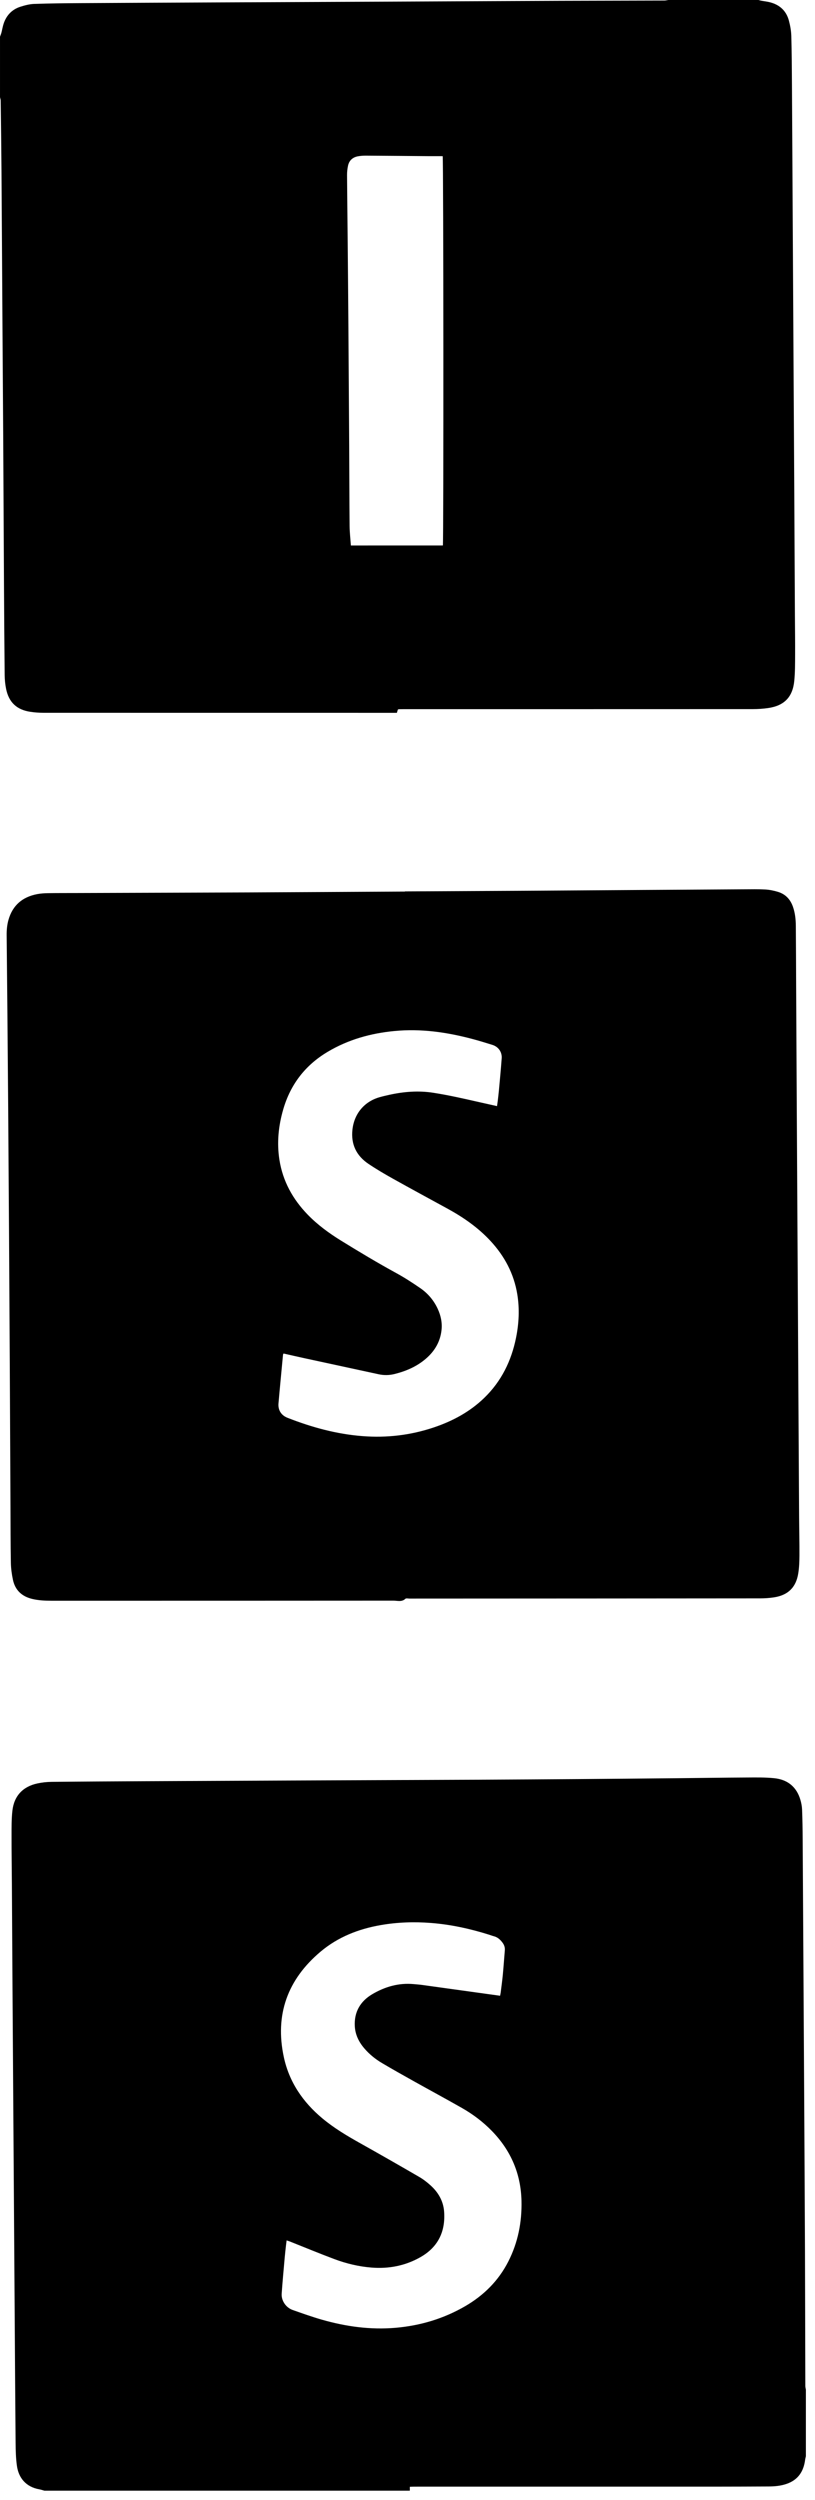
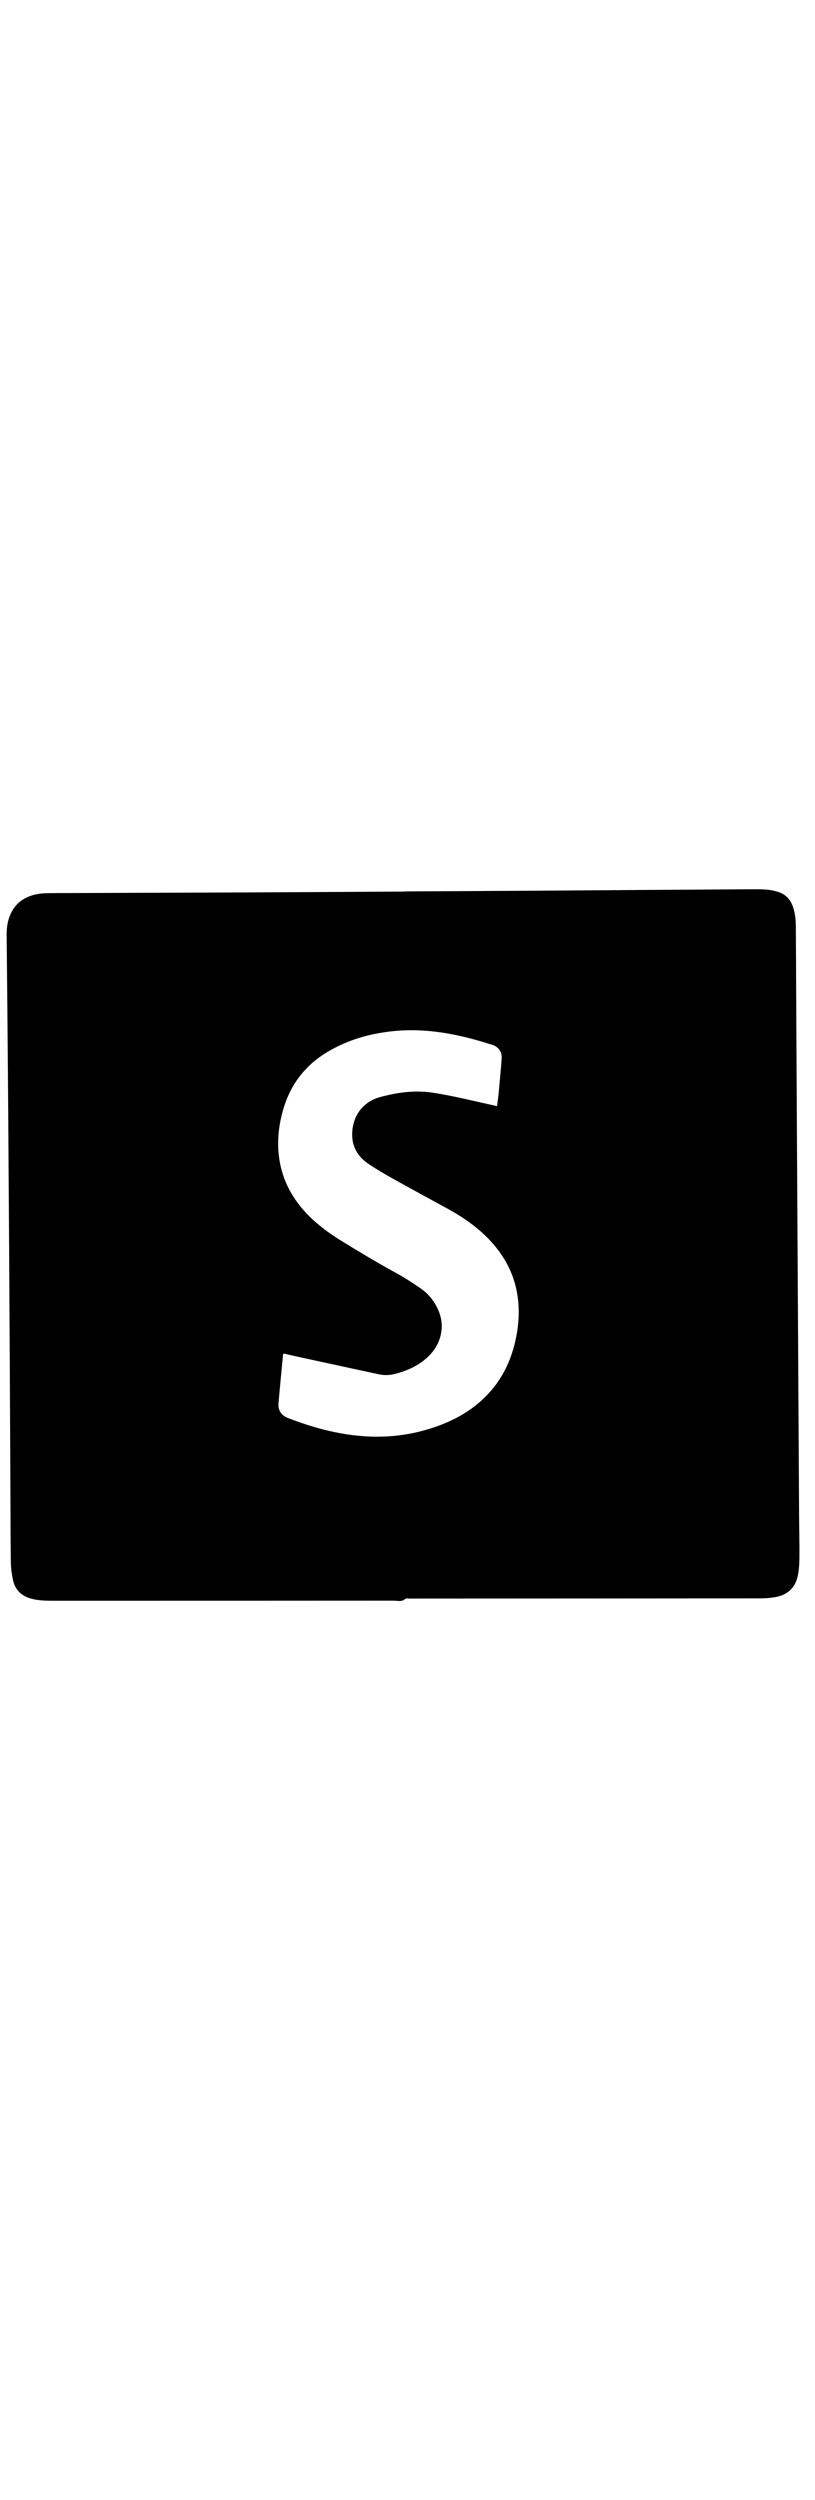
<svg xmlns="http://www.w3.org/2000/svg" width="100%" height="100%" viewBox="0 0 78 239" version="1.1" xml:space="preserve" style="fill-rule:evenodd;clip-rule:evenodd;stroke-linejoin:round;stroke-miterlimit:2;">
  <g transform="matrix(1,0,0,1,0.001,-0.629)">
-     <path d="M0,9.921L0,4.141C0.046,4.007 0.101,3.876 0.137,3.74C0.211,3.458 0.255,3.166 0.347,2.891C0.614,2.087 1.152,1.528 1.958,1.271C2.383,1.136 2.833,1.019 3.275,1.003C4.76,0.951 6.247,0.938 7.734,0.928C12.109,0.901 16.484,0.882 20.859,0.86C26.234,0.835 31.609,0.812 36.984,0.787C40.36,0.771 43.736,0.755 47.112,0.738C49.306,0.728 51.499,0.715 53.693,0.708C56.996,0.697 60.299,0.692 63.602,0.681C63.72,0.681 63.836,0.647 63.954,0.629L72.588,0.629C72.668,0.651 72.748,0.677 72.829,0.692C73.127,0.748 73.433,0.777 73.725,0.856C74.648,1.104 75.263,1.69 75.505,2.615C75.628,3.083 75.716,3.572 75.731,4.054C75.774,5.626 75.784,7.199 75.793,8.772C75.821,13.1 75.843,17.429 75.867,21.757C75.891,26.061 75.916,30.365 75.941,34.67C75.965,38.889 75.99,43.108 76.014,47.326C76.036,51.41 76.056,55.495 76.077,59.58C76.084,60.799 76.102,62.018 76.095,63.238C76.091,64.066 76.096,64.898 76.015,65.72C75.862,67.271 75.052,68.094 73.516,68.316C73.035,68.386 72.545,68.417 72.059,68.418C60.925,68.423 49.791,68.422 38.658,68.422C38.5,68.422 38.341,68.423 38.183,68.428C38.148,68.429 38.115,68.446 38.078,68.457C38.047,68.559 38.017,68.658 37.982,68.773L37.641,68.773C26.471,68.773 15.3,68.774 4.13,68.769C3.717,68.769 3.301,68.737 2.893,68.675C1.597,68.479 0.84,67.765 0.581,66.478C0.495,66.051 0.451,65.608 0.446,65.173C0.415,62.319 0.397,59.466 0.381,56.614C0.354,51.871 0.333,47.128 0.306,42.385C0.285,38.788 0.257,35.191 0.234,31.594C0.202,26.717 0.176,21.839 0.141,16.962C0.125,14.719 0.094,12.476 0.066,10.233C0.063,10.13 0.022,10.026 0,9.921ZM42.384,52.774C42.46,52.334 42.443,15.832 42.366,15.558C41.956,15.558 41.542,15.56 41.128,15.558C39.092,15.542 37.056,15.521 35.021,15.509C34.766,15.507 34.507,15.525 34.257,15.571C33.756,15.663 33.417,15.963 33.308,16.467C33.244,16.762 33.211,17.07 33.213,17.372C33.225,19.347 33.253,21.322 33.271,23.297C33.297,26.162 33.323,29.028 33.344,31.894C33.371,35.662 33.396,39.429 33.418,43.197C33.433,45.77 33.434,48.343 33.458,50.916C33.464,51.533 33.537,52.15 33.58,52.776C36.548,52.774 39.468,52.774 42.384,52.774Z" style="fill-rule:nonzero;" />
-     <path d="M39.221,238.731L4.245,238.731C4.094,238.689 3.946,238.634 3.792,238.607C2.454,238.376 1.779,237.482 1.619,236.363C1.515,235.63 1.498,234.882 1.492,234.14C1.455,230.032 1.431,225.922 1.404,221.814C1.383,218.693 1.362,215.572 1.341,212.451C1.314,208.305 1.286,204.16 1.258,200.015C1.237,196.918 1.215,193.822 1.196,190.725C1.175,187.384 1.157,184.043 1.136,180.703C1.126,179.191 1.102,177.68 1.105,176.168C1.106,175.352 1.094,174.531 1.186,173.723C1.345,172.312 2.188,171.419 3.576,171.12C4.025,171.023 4.493,170.973 4.952,170.969C7.952,170.938 10.951,170.923 13.95,170.907C18.559,170.884 23.167,170.862 27.776,170.841C33.933,170.814 40.09,170.79 46.248,170.761C49.259,170.746 52.27,170.727 55.282,170.704C58.439,170.68 61.597,170.651 64.754,170.621C66.985,170.6 69.216,170.564 71.447,170.553C72.336,170.548 73.231,170.529 74.112,170.621C75.363,170.751 76.23,171.436 76.597,172.673C76.686,172.973 76.749,173.291 76.762,173.605C76.799,174.543 76.813,175.482 76.819,176.42C76.847,180.625 76.87,184.832 76.894,189.038C76.918,193.245 76.944,197.45 76.967,201.657C76.992,206.339 77.021,211.02 77.039,215.703C77.056,220.044 77.06,224.385 77.073,228.725C77.073,228.841 77.107,228.956 77.126,229.073L77.126,235.439C77.102,235.554 77.068,235.668 77.053,235.786C76.91,236.893 76.379,237.699 75.288,238.078C74.727,238.272 74.146,238.325 73.56,238.327C71.902,238.336 70.244,238.343 68.586,238.344C60.819,238.345 53.052,238.344 45.286,238.344C43.408,238.344 41.531,238.344 39.653,238.345C39.512,238.345 39.371,238.353 39.222,238.359C39.221,238.512 39.221,238.621 39.221,238.731ZM47.86,191.417C47.887,191.277 47.907,191.195 47.918,191.112C47.988,190.543 48.068,189.975 48.122,189.406C48.196,188.63 48.247,187.85 48.314,187.073C48.338,186.789 48.25,186.546 48.081,186.325C47.87,186.049 47.624,185.821 47.273,185.73C47.108,185.686 46.949,185.624 46.786,185.573C44.979,185.007 43.137,184.604 41.246,184.458C39.636,184.332 38.03,184.385 36.435,184.662C34.308,185.032 32.345,185.802 30.683,187.198C27.52,189.857 26.288,193.227 27.165,197.292C27.678,199.667 28.984,201.577 30.837,203.126C31.956,204.061 33.199,204.802 34.467,205.511C36.36,206.571 38.242,207.646 40.118,208.735C40.505,208.959 40.868,209.24 41.201,209.54C41.942,210.207 42.428,211.039 42.503,212.044C42.644,213.94 41.935,215.435 40.26,216.393C38.802,217.228 37.217,217.536 35.543,217.401C34.319,217.302 33.135,217.017 31.992,216.589C30.579,216.06 29.183,215.482 27.781,214.925C27.674,214.883 27.564,214.85 27.431,214.803C27.407,214.986 27.387,215.129 27.371,215.273C27.331,215.636 27.288,215.999 27.255,216.364C27.151,217.542 27.04,218.718 26.957,219.897C26.91,220.561 27.367,221.231 28.005,221.455C28.924,221.776 29.841,222.107 30.776,222.375C33.089,223.038 35.443,223.367 37.857,223.159C40.235,222.953 42.47,222.285 44.535,221.084C46.303,220.054 47.708,218.661 48.644,216.827C49.573,215.008 49.955,213.064 49.909,211.03C49.85,208.436 48.894,206.218 47.092,204.36C46.237,203.479 45.264,202.745 44.2,202.14C42.685,201.279 41.152,200.452 39.631,199.603C38.6,199.027 37.569,198.45 36.552,197.847C35.921,197.474 35.351,197.012 34.869,196.451C34.347,195.844 34.003,195.149 33.956,194.343C33.876,192.978 34.481,191.944 35.627,191.268C36.845,190.55 38.172,190.165 39.611,190.305C39.866,190.329 40.122,190.346 40.375,190.38C42.378,190.656 44.381,190.935 46.385,191.213C46.866,191.278 47.346,191.345 47.86,191.417Z" />
    <path d="M77.124,229.072C77.105,228.956 77.071,228.841 77.071,228.724C77.058,224.383 77.053,220.042 77.037,215.702C77.018,211.019 76.99,206.338 76.965,201.656C76.942,197.449 76.916,193.244 76.892,189.037C76.868,184.831 76.846,180.624 76.817,176.419C76.811,175.481 76.796,174.541 76.76,173.604C76.747,173.291 76.684,172.972 76.595,172.672C76.228,171.436 75.362,170.75 74.11,170.62C73.229,170.527 72.334,170.547 71.445,170.552C69.214,170.564 66.984,170.6 64.752,170.62C61.595,170.65 58.437,170.679 55.28,170.703C52.268,170.725 49.257,170.745 46.246,170.76C40.088,170.789 33.931,170.813 27.774,170.84C23.165,170.861 18.557,170.883 13.948,170.906C10.948,170.923 7.949,170.937 4.95,170.968C4.491,170.972 4.023,171.023 3.574,171.119C2.186,171.418 1.344,172.31 1.184,173.722C1.092,174.531 1.105,175.351 1.103,176.167C1.101,177.679 1.124,179.19 1.134,180.702C1.155,184.043 1.173,187.384 1.194,190.724C1.214,193.821 1.236,196.917 1.256,200.014C1.284,204.159 1.312,208.304 1.339,212.45C1.36,215.571 1.381,218.692 1.402,221.813C1.429,225.921 1.453,230.031 1.49,234.139C1.497,234.88 1.513,235.628 1.617,236.362C1.777,237.481 2.452,238.375 3.79,238.606C3.943,238.633 4.092,238.688 4.243,238.73L-0.001,238.73L-0.001,9.92C0.021,10.024 0.061,10.128 0.063,10.233C0.091,12.476 0.122,14.719 0.138,16.962C0.173,21.839 0.2,26.716 0.231,31.594C0.254,35.191 0.282,38.787 0.303,42.385C0.33,47.128 0.35,51.871 0.378,56.614C0.394,59.467 0.413,62.32 0.443,65.173C0.448,65.609 0.492,66.051 0.578,66.478C0.837,67.765 1.593,68.479 2.89,68.675C3.298,68.737 3.715,68.769 4.127,68.769C15.297,68.774 26.468,68.773 37.638,68.773L37.979,68.773C38.015,68.657 38.044,68.559 38.075,68.457C38.112,68.446 38.145,68.429 38.18,68.428C38.338,68.424 38.497,68.422 38.655,68.422C49.789,68.422 60.923,68.423 72.056,68.418C72.542,68.418 73.032,68.386 73.513,68.316C75.049,68.094 75.859,67.271 76.012,65.72C76.093,64.898 76.088,64.066 76.092,63.238C76.099,62.018 76.081,60.799 76.074,59.58C76.053,55.495 76.033,51.411 76.011,47.326C75.988,43.107 75.962,38.888 75.938,34.67C75.914,30.365 75.889,26.062 75.864,21.757C75.84,17.428 75.818,13.1 75.79,8.772C75.78,7.199 75.771,5.626 75.728,4.054C75.714,3.572 75.625,3.083 75.502,2.615C75.26,1.69 74.645,1.103 73.722,0.856C73.43,0.777 73.124,0.748 72.826,0.692C72.744,0.676 72.665,0.65 72.585,0.629L77.122,0.629C77.124,76.777 77.124,152.924 77.124,229.072ZM38.752,85.845L38.752,85.862C38.606,85.862 38.46,85.861 38.313,85.862C33.46,85.889 28.607,85.92 23.754,85.942C18.267,85.965 12.78,85.98 7.293,86C6.391,86.002 5.488,85.999 4.586,86.013C4.246,86.019 3.902,86.04 3.568,86.102C2.163,86.367 1.213,87.157 0.812,88.557C0.673,89.04 0.631,89.538 0.636,90.039C0.661,92.575 0.687,95.111 0.709,97.647C0.735,100.609 0.76,103.573 0.782,106.535C0.811,110.631 0.84,114.728 0.865,118.825C0.891,123.081 0.915,127.336 0.938,131.591C0.961,135.932 0.98,140.274 1.002,144.614C1.011,146.418 1.006,148.222 1.039,150.027C1.049,150.571 1.125,151.123 1.238,151.656C1.452,152.662 2.108,153.255 3.104,153.487C3.703,153.628 4.31,153.654 4.92,153.654C15.835,153.654 26.749,153.655 37.663,153.646C38.039,153.646 38.452,153.796 38.797,153.468C38.869,153.4 39.056,153.448 39.19,153.448C50.372,153.443 61.555,153.439 72.737,153.428C73.186,153.428 73.64,153.399 74.084,153.33C75.417,153.122 76.179,152.383 76.394,151.055C76.485,150.492 76.507,149.913 76.51,149.343C76.516,148.112 76.486,146.881 76.478,145.65C76.452,141.381 76.429,137.115 76.404,132.847C76.38,128.519 76.355,124.189 76.331,119.862C76.307,115.619 76.281,111.375 76.258,107.133C76.236,103.037 76.216,98.94 76.194,94.842C76.185,92.94 76.179,91.038 76.164,89.136C76.159,88.512 76.094,87.894 75.884,87.301C75.632,86.586 75.154,86.091 74.426,85.879C74.043,85.767 73.642,85.684 73.245,85.662C72.564,85.625 71.88,85.641 71.197,85.644C67.978,85.663 64.759,85.685 61.541,85.706C57.517,85.733 53.494,85.764 49.47,85.788C45.897,85.81 42.325,85.826 38.752,85.845Z" style="fill:none;" />
    <path d="M39.221,238.731L39.221,238.357C39.369,238.351 39.511,238.343 39.652,238.343C41.529,238.342 43.407,238.342 45.285,238.342C53.052,238.342 60.819,238.343 68.585,238.342C70.243,238.341 71.901,238.334 73.559,238.325C74.145,238.323 74.726,238.27 75.287,238.076C76.377,237.697 76.909,236.891 77.052,235.784C77.067,235.667 77.1,235.553 77.125,235.437L77.125,238.73C64.49,238.731 51.855,238.731 39.221,238.731Z" style="fill:none;" />
-     <path d="M63.953,0.629C63.836,0.648 63.719,0.681 63.601,0.681C60.298,0.692 56.995,0.698 53.692,0.708C51.498,0.715 49.305,0.728 47.111,0.738C43.735,0.755 40.359,0.771 36.983,0.787C31.609,0.812 26.234,0.836 20.859,0.861C16.484,0.882 12.109,0.902 7.734,0.929C6.247,0.938 4.76,0.951 3.275,1.003C2.832,1.019 2.383,1.136 1.958,1.271C1.151,1.528 0.613,2.087 0.347,2.891C0.255,3.166 0.211,3.458 0.137,3.74C0.102,3.876 0.047,4.007 0,4.141L0,0.629L63.953,0.629Z" style="fill:none;" />
    <path d="M42.384,52.774L33.579,52.774C33.536,52.148 33.463,51.531 33.457,50.914C33.433,48.342 33.432,45.768 33.417,43.195C33.395,39.427 33.371,35.66 33.343,31.892C33.322,29.026 33.297,26.161 33.27,23.295C33.252,21.32 33.224,19.345 33.212,17.37C33.21,17.068 33.243,16.76 33.307,16.465C33.416,15.961 33.754,15.662 34.256,15.569C34.506,15.523 34.765,15.506 35.02,15.507C37.056,15.519 39.091,15.54 41.127,15.556C41.541,15.559 41.955,15.556 42.365,15.556C42.443,15.832 42.46,52.334 42.384,52.774Z" style="fill:none;" />
    <path d="M47.86,191.417C47.346,191.345 46.866,191.277 46.385,191.211C44.382,190.933 42.379,190.654 40.375,190.378C40.122,190.344 39.866,190.327 39.611,190.303C38.172,190.163 36.845,190.548 35.627,191.266C34.481,191.942 33.876,192.976 33.956,194.341C34.003,195.148 34.347,195.842 34.869,196.449C35.35,197.01 35.92,197.471 36.552,197.845C37.569,198.448 38.6,199.025 39.631,199.601C41.152,200.451 42.686,201.277 44.2,202.138C45.264,202.742 46.237,203.477 47.092,204.358C48.895,206.216 49.851,208.434 49.909,211.028C49.955,213.062 49.573,215.006 48.644,216.825C47.708,218.659 46.303,220.052 44.535,221.082C42.471,222.283 40.236,222.951 37.857,223.157C35.443,223.365 33.089,223.036 30.776,222.373C29.841,222.105 28.923,221.774 28.005,221.453C27.367,221.229 26.91,220.559 26.957,219.895C27.04,218.716 27.151,217.54 27.255,216.362C27.287,215.997 27.331,215.634 27.371,215.271C27.387,215.127 27.407,214.984 27.431,214.801C27.564,214.848 27.674,214.881 27.781,214.923C29.184,215.48 30.579,216.058 31.992,216.587C33.135,217.016 34.319,217.301 35.543,217.399C37.217,217.534 38.802,217.226 40.26,216.391C41.935,215.433 42.644,213.939 42.503,212.042C42.428,211.037 41.942,210.205 41.201,209.538C40.868,209.238 40.506,208.957 40.118,208.733C38.243,207.644 36.36,206.569 34.467,205.509C33.199,204.8 31.956,204.059 30.837,203.124C28.984,201.575 27.678,199.665 27.165,197.29C26.288,193.226 27.52,189.855 30.683,187.196C32.345,185.8 34.308,185.03 36.435,184.66C38.029,184.383 39.636,184.33 41.246,184.456C43.137,184.602 44.979,185.005 46.786,185.571C46.949,185.622 47.108,185.684 47.273,185.728C47.624,185.819 47.869,186.046 48.081,186.323C48.249,186.544 48.338,186.787 48.314,187.071C48.247,187.848 48.195,188.628 48.122,189.404C48.068,189.973 47.988,190.541 47.918,191.11C47.908,191.196 47.887,191.278 47.86,191.417Z" style="fill:none;" />
    <path d="M38.752,85.845C42.325,85.826 45.897,85.809 49.47,85.788C53.493,85.764 57.517,85.733 61.541,85.706C64.76,85.684 67.979,85.663 71.197,85.644C71.88,85.64 72.564,85.624 73.245,85.662C73.642,85.684 74.043,85.767 74.426,85.879C75.154,86.091 75.632,86.587 75.884,87.301C76.094,87.895 76.159,88.512 76.164,89.136C76.18,91.038 76.185,92.94 76.194,94.842C76.215,98.94 76.236,103.037 76.258,107.133C76.281,111.376 76.306,115.619 76.331,119.862C76.355,124.189 76.38,128.519 76.404,132.847C76.428,137.115 76.452,141.381 76.478,145.65C76.486,146.881 76.517,148.112 76.51,149.343C76.507,149.913 76.486,150.491 76.394,151.055C76.179,152.383 75.417,153.122 74.084,153.33C73.641,153.398 73.187,153.428 72.737,153.428C61.555,153.439 50.372,153.443 39.19,153.448C39.056,153.448 38.869,153.399 38.797,153.468C38.451,153.796 38.039,153.646 37.663,153.646C26.749,153.655 15.835,153.654 4.92,153.654C4.31,153.654 3.703,153.628 3.104,153.487C2.108,153.255 1.452,152.662 1.238,151.656C1.125,151.123 1.049,150.571 1.039,150.027C1.006,148.222 1.011,146.418 1.002,144.614C0.981,140.273 0.961,135.931 0.938,131.591C0.915,127.336 0.891,123.081 0.865,118.825C0.84,114.728 0.811,110.632 0.782,106.535C0.76,103.573 0.735,100.609 0.709,97.647C0.687,95.111 0.661,92.575 0.636,90.039C0.631,89.538 0.673,89.04 0.812,88.557C1.213,87.158 2.163,86.367 3.568,86.102C3.901,86.04 4.246,86.019 4.586,86.013C5.488,85.999 6.391,86.003 7.293,86C12.78,85.98 18.268,85.965 23.754,85.942C28.607,85.92 33.46,85.889 38.313,85.862C38.459,85.861 38.606,85.862 38.752,85.862L38.752,85.845ZM27.136,130.021C27.105,130.089 27.088,130.11 27.086,130.132C26.94,131.685 26.787,133.237 26.652,134.791C26.596,135.429 26.915,135.933 27.515,136.166C29.828,137.073 32.202,137.725 34.692,137.917C37.02,138.098 39.289,137.833 41.503,137.091C43.304,136.487 44.946,135.608 46.326,134.281C47.981,132.688 48.943,130.726 49.391,128.493C49.667,127.119 49.733,125.736 49.505,124.349C49.182,122.391 48.288,120.713 46.946,119.264C45.764,117.989 44.359,117.01 42.842,116.18C41.1,115.228 39.353,114.284 37.619,113.316C36.822,112.871 36.032,112.407 35.274,111.899C34.113,111.123 33.573,110.029 33.73,108.613C33.898,107.093 34.867,105.929 36.339,105.515C36.632,105.432 36.928,105.364 37.226,105.297C38.629,104.987 40.037,104.871 41.471,105.095C42.906,105.319 44.317,105.637 45.73,105.96C46.332,106.097 46.934,106.229 47.567,106.371C47.592,106.192 47.615,106.05 47.632,105.908C47.673,105.557 47.717,105.206 47.749,104.854C47.842,103.835 47.941,102.817 48.014,101.795C48.057,101.199 47.694,100.693 47.129,100.519C46.502,100.323 45.873,100.129 45.238,99.96C42.784,99.305 40.298,98.947 37.752,99.191C35.481,99.407 33.323,100.009 31.352,101.184C29.226,102.45 27.81,104.278 27.114,106.656C26.65,108.244 26.483,109.86 26.741,111.502C27.062,113.546 28.017,115.269 29.447,116.744C30.396,117.722 31.489,118.519 32.643,119.232C34.374,120.299 36.119,121.346 37.906,122.322C38.706,122.758 39.476,123.257 40.227,123.775C40.949,124.272 41.511,124.933 41.885,125.736C42.189,126.387 42.336,127.071 42.254,127.796C42.128,128.909 41.593,129.798 40.759,130.516C39.891,131.263 38.868,131.704 37.767,131.979C37.263,132.104 36.755,132.116 36.246,132.006C33.854,131.487 31.462,130.974 29.07,130.455C28.429,130.316 27.789,130.168 27.136,130.021Z" />
-     <path d="M27.136,130.021C27.789,130.168 28.428,130.316 29.069,130.455C31.461,130.974 33.853,131.487 36.245,132.006C36.755,132.115 37.262,132.104 37.766,131.979C38.867,131.704 39.891,131.263 40.758,130.516C41.592,129.798 42.127,128.91 42.253,127.796C42.335,127.071 42.188,126.388 41.884,125.736C41.509,124.933 40.948,124.272 40.226,123.775C39.475,123.256 38.705,122.757 37.905,122.322C36.118,121.346 34.373,120.3 32.642,119.232C31.488,118.519 30.395,117.722 29.446,116.744C28.016,115.269 27.061,113.546 26.74,111.502C26.482,109.86 26.649,108.245 27.113,106.656C27.809,104.278 29.225,102.45 31.351,101.184C33.323,100.01 35.48,99.407 37.751,99.191C40.297,98.946 42.784,99.305 45.237,99.96C45.872,100.129 46.501,100.323 47.128,100.519C47.693,100.694 48.056,101.199 48.013,101.795C47.94,102.817 47.841,103.835 47.748,104.854C47.716,105.206 47.672,105.558 47.631,105.908C47.614,106.05 47.591,106.192 47.566,106.371C46.933,106.229 46.33,106.097 45.729,105.96C44.316,105.638 42.904,105.319 41.47,105.095C40.035,104.871 38.628,104.988 37.225,105.297C36.928,105.363 36.631,105.431 36.338,105.515C34.865,105.929 33.897,107.093 33.729,108.613C33.572,110.029 34.112,111.122 35.273,111.899C36.031,112.407 36.821,112.871 37.618,113.316C39.352,114.284 41.099,115.228 42.841,116.18C44.358,117.01 45.763,117.989 46.945,119.264C48.287,120.713 49.181,122.391 49.504,124.349C49.732,125.736 49.666,127.119 49.39,128.493C48.942,130.726 47.98,132.688 46.325,134.281C44.946,135.607 43.303,136.487 41.502,137.091C39.289,137.833 37.02,138.098 34.691,137.917C32.201,137.725 29.827,137.073 27.514,136.166C26.914,135.933 26.596,135.429 26.651,134.791C26.785,133.237 26.938,131.685 27.085,130.132C27.088,130.11 27.105,130.089 27.136,130.021Z" style="fill:none;" />
  </g>
</svg>